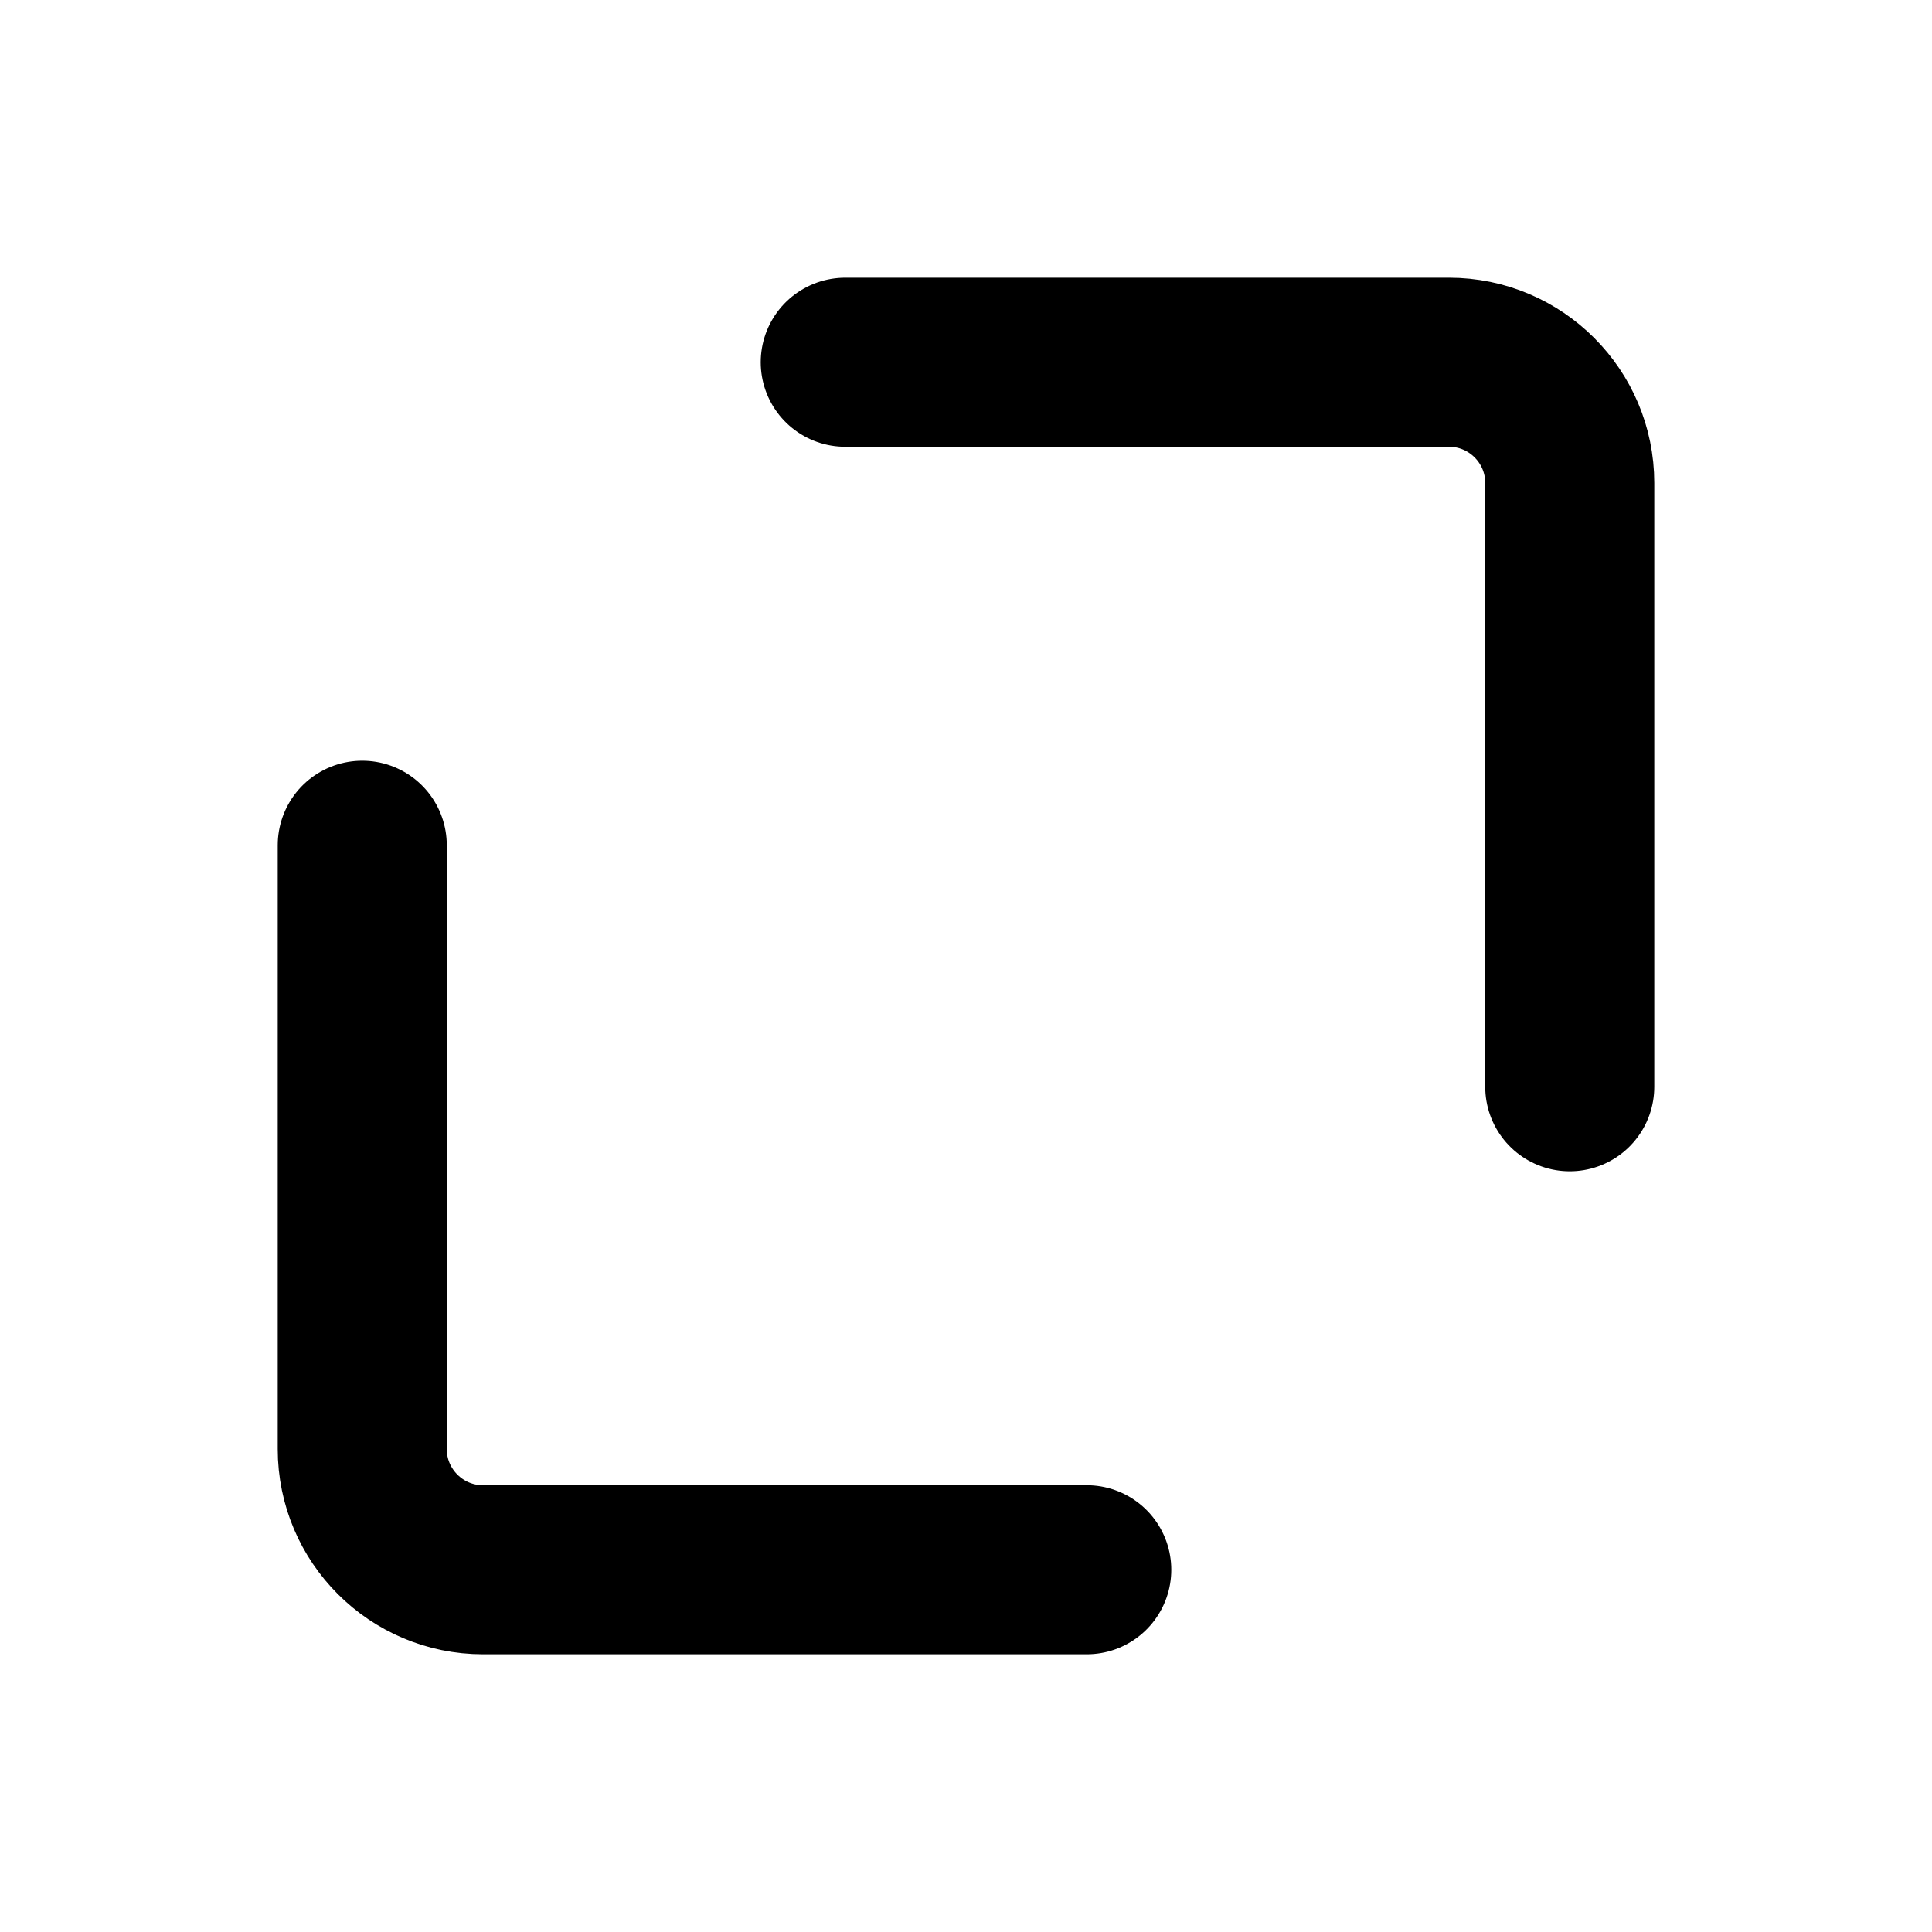
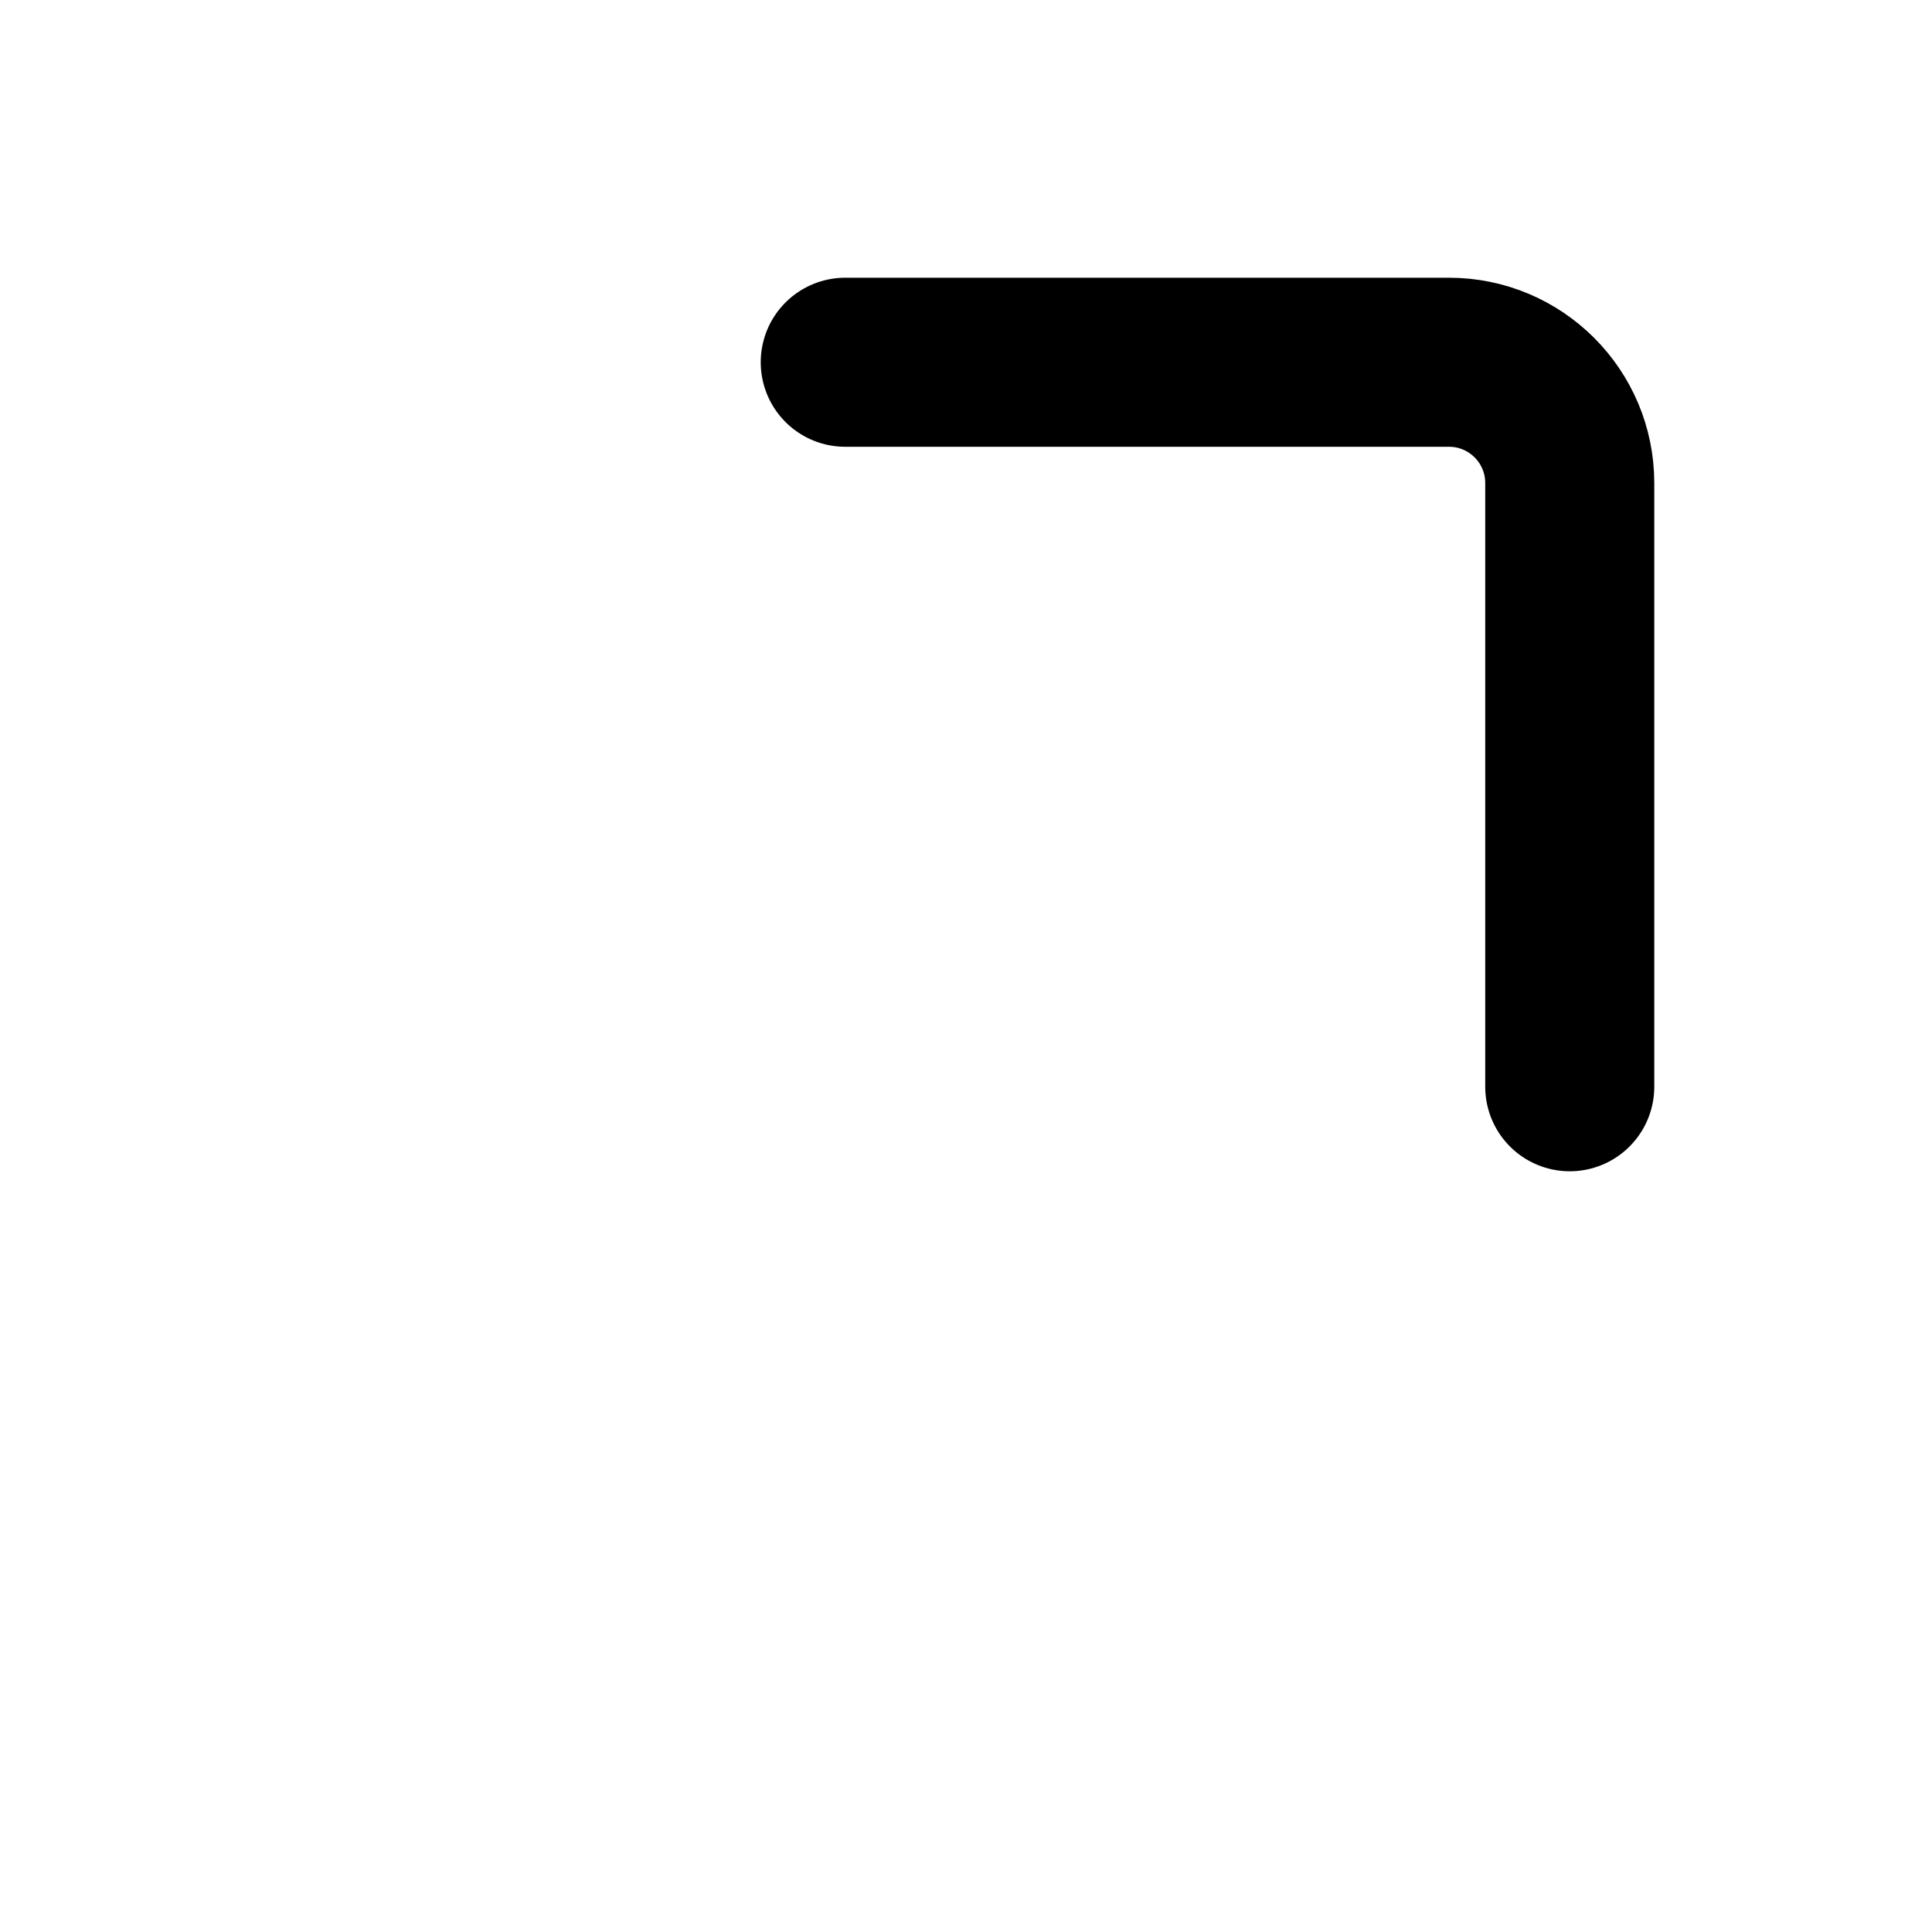
<svg xmlns="http://www.w3.org/2000/svg" id="fullscreen" viewBox="0 0 16 16" fill="none">
  <path d="M7 3H12C12.552 3 13 3.448 13 4V9" stroke="currentColor" stroke-width="1.4" stroke-linecap="round" />
-   <path d="M9 13H4C3.448 13 3 12.552 3 12V7" stroke="currentColor" stroke-width="1.4" stroke-linecap="round" />
</svg>